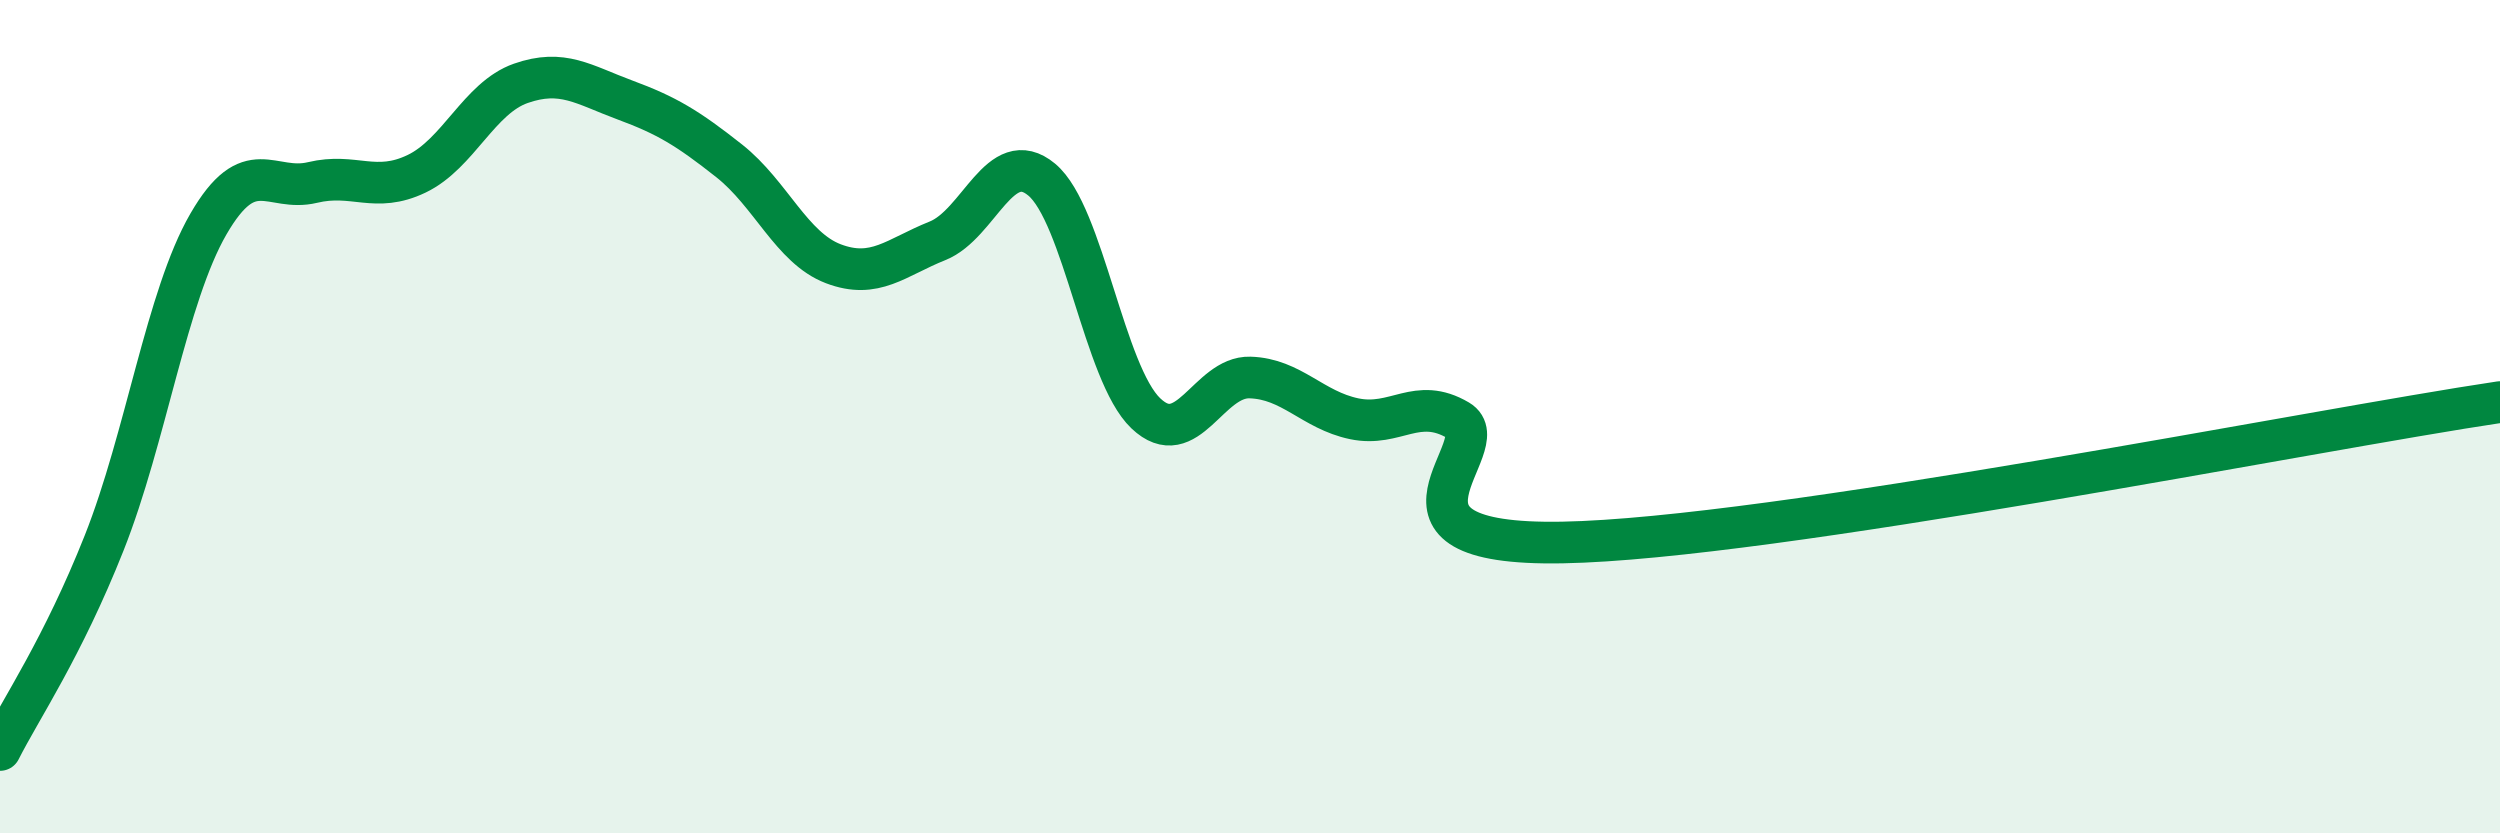
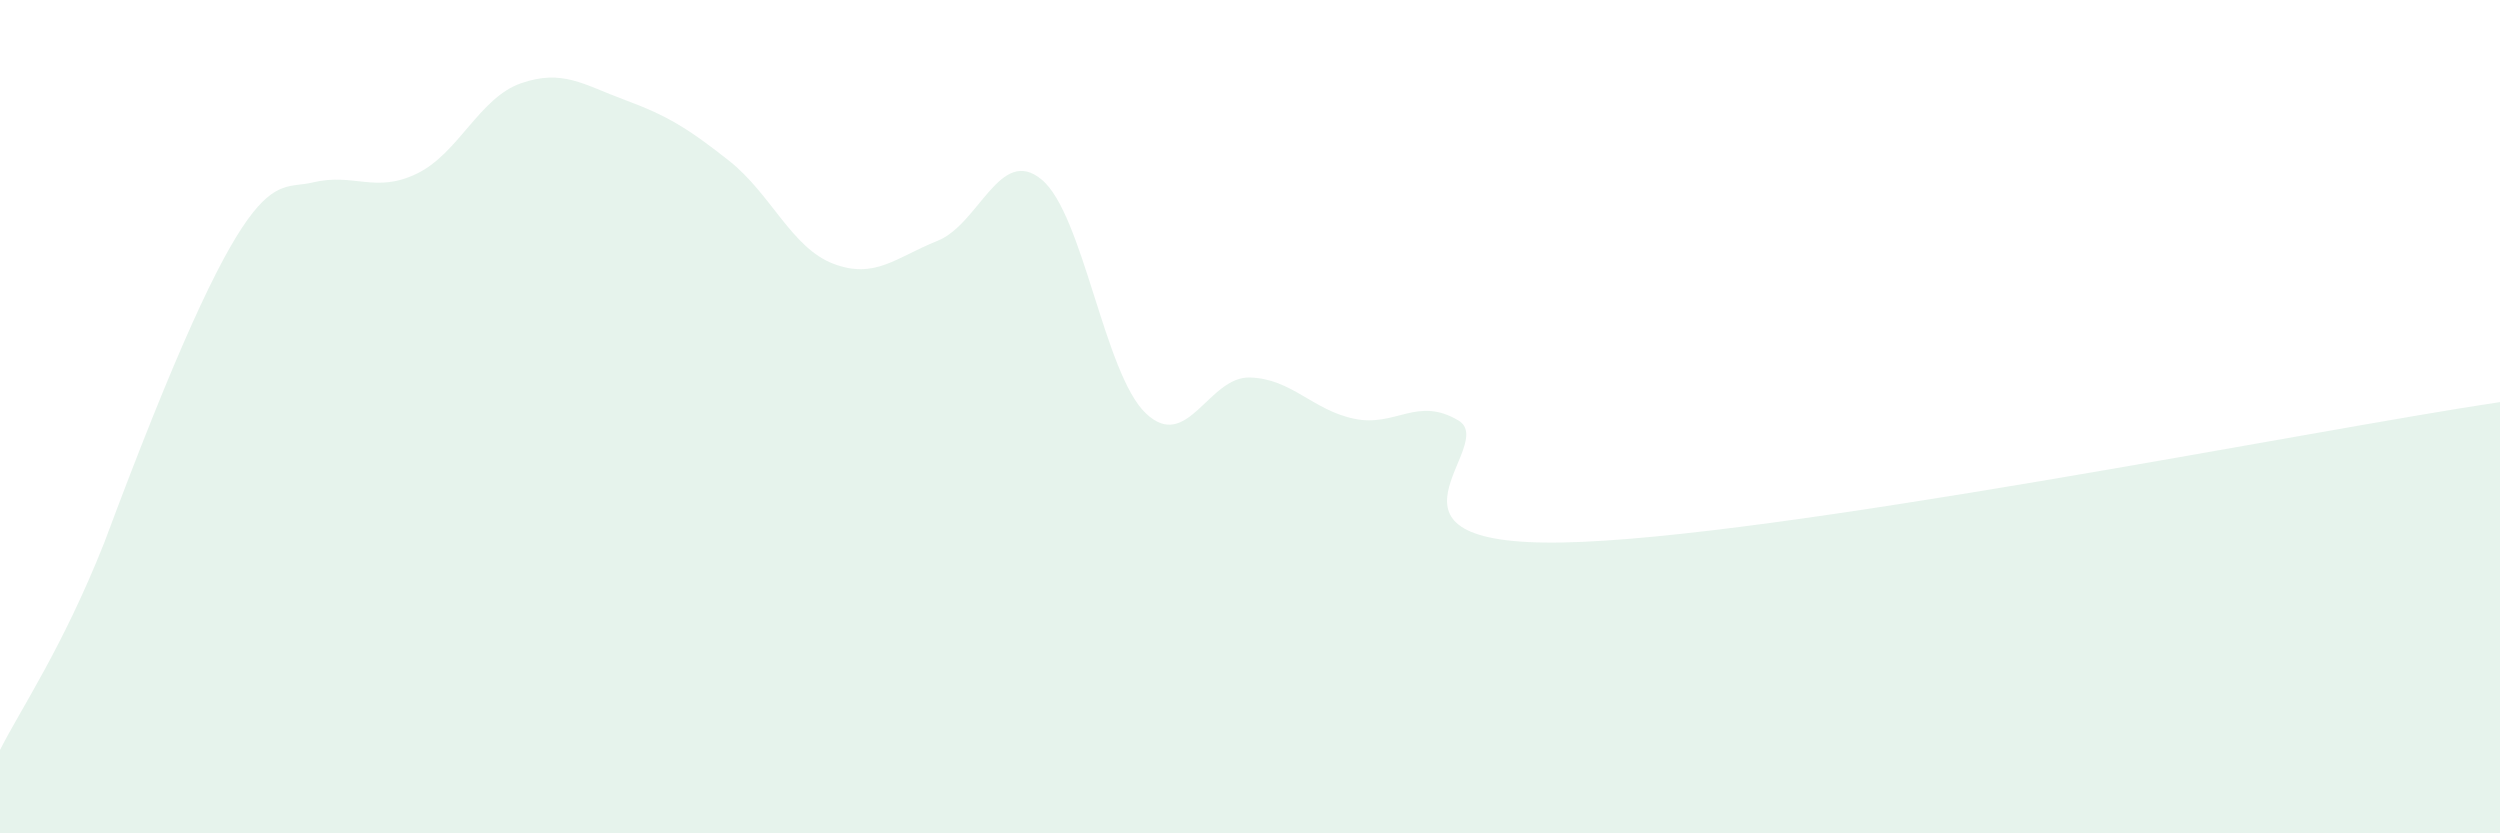
<svg xmlns="http://www.w3.org/2000/svg" width="60" height="20" viewBox="0 0 60 20">
-   <path d="M 0,18 C 0.5,17.01 1.5,15.55 2.5,13.03 C 3.5,10.51 4,7.11 5,5.38 C 6,3.65 6.5,4.62 7.5,4.38 C 8.5,4.14 9,4.65 10,4.17 C 11,3.69 11.5,2.35 12.5,2 C 13.5,1.65 14,2.03 15,2.4 C 16,2.77 16.5,3.07 17.5,3.86 C 18.5,4.65 19,5.95 20,6.33 C 21,6.71 21.5,6.18 22.5,5.78 C 23.5,5.38 24,3.48 25,4.31 C 26,5.14 26.5,8.97 27.5,9.92 C 28.5,10.87 29,9.03 30,9.06 C 31,9.09 31.5,9.84 32.5,10.05 C 33.5,10.26 34,9.5 35,10.09 C 36,10.68 32.5,13.11 37.5,13.02 C 42.5,12.93 55.5,10.32 60,9.65L60 20L0 20Z" fill="#008740" opacity="0.1" stroke-linecap="round" stroke-linejoin="round" />
-   <path d="M 0,18 C 0.5,17.01 1.5,15.55 2.5,13.03 C 3.5,10.51 4,7.11 5,5.38 C 6,3.65 6.5,4.62 7.5,4.38 C 8.5,4.14 9,4.65 10,4.17 C 11,3.69 11.5,2.35 12.5,2 C 13.5,1.65 14,2.03 15,2.4 C 16,2.77 16.5,3.07 17.5,3.86 C 18.5,4.65 19,5.95 20,6.33 C 21,6.71 21.5,6.18 22.5,5.78 C 23.5,5.38 24,3.48 25,4.31 C 26,5.14 26.5,8.97 27.5,9.92 C 28.5,10.87 29,9.03 30,9.06 C 31,9.09 31.5,9.84 32.5,10.05 C 33.5,10.26 34,9.5 35,10.09 C 36,10.68 32.5,13.11 37.5,13.02 C 42.5,12.93 55.5,10.32 60,9.65" stroke="#008740" stroke-width="1" fill="none" stroke-linecap="round" stroke-linejoin="round" />
+   <path d="M 0,18 C 0.5,17.01 1.5,15.55 2.5,13.03 C 6,3.65 6.5,4.62 7.5,4.38 C 8.5,4.14 9,4.65 10,4.17 C 11,3.69 11.5,2.35 12.5,2 C 13.5,1.65 14,2.03 15,2.4 C 16,2.77 16.5,3.07 17.5,3.86 C 18.5,4.65 19,5.95 20,6.33 C 21,6.71 21.5,6.18 22.5,5.78 C 23.5,5.38 24,3.48 25,4.31 C 26,5.14 26.5,8.97 27.5,9.92 C 28.5,10.87 29,9.03 30,9.06 C 31,9.09 31.5,9.84 32.5,10.05 C 33.5,10.26 34,9.5 35,10.09 C 36,10.68 32.5,13.11 37.5,13.02 C 42.5,12.93 55.5,10.32 60,9.65L60 20L0 20Z" fill="#008740" opacity="0.1" stroke-linecap="round" stroke-linejoin="round" />
</svg>